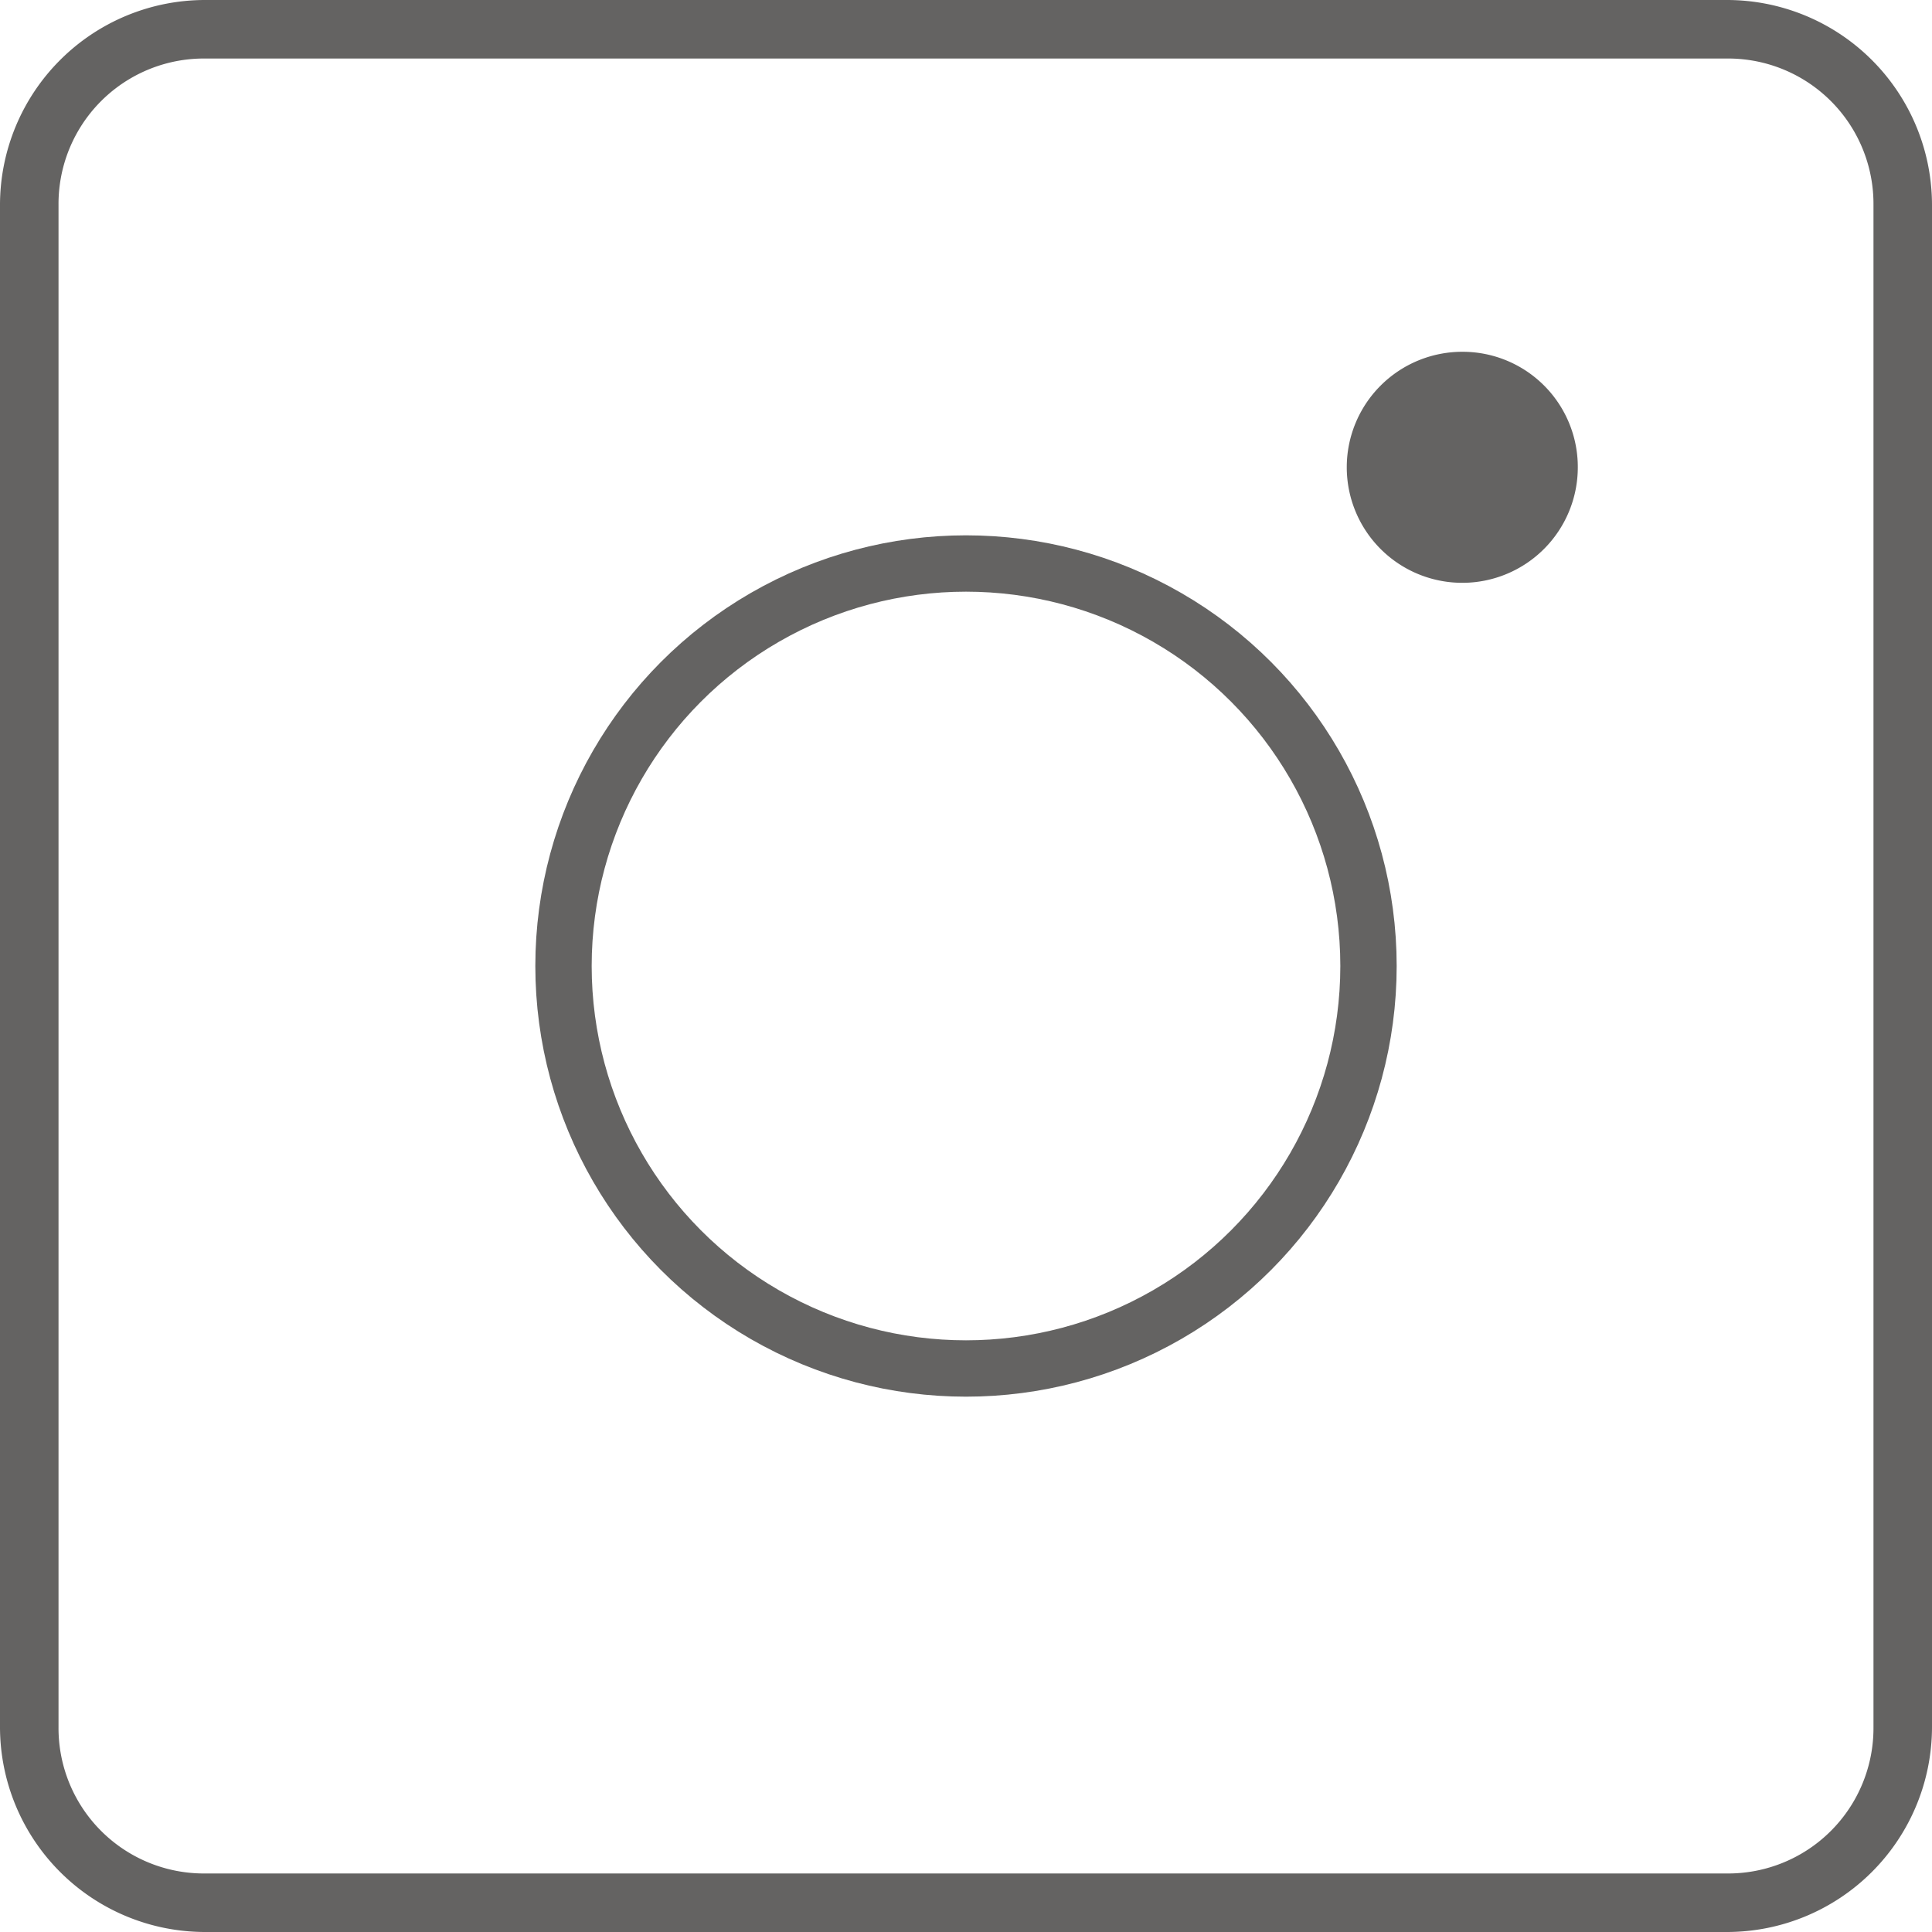
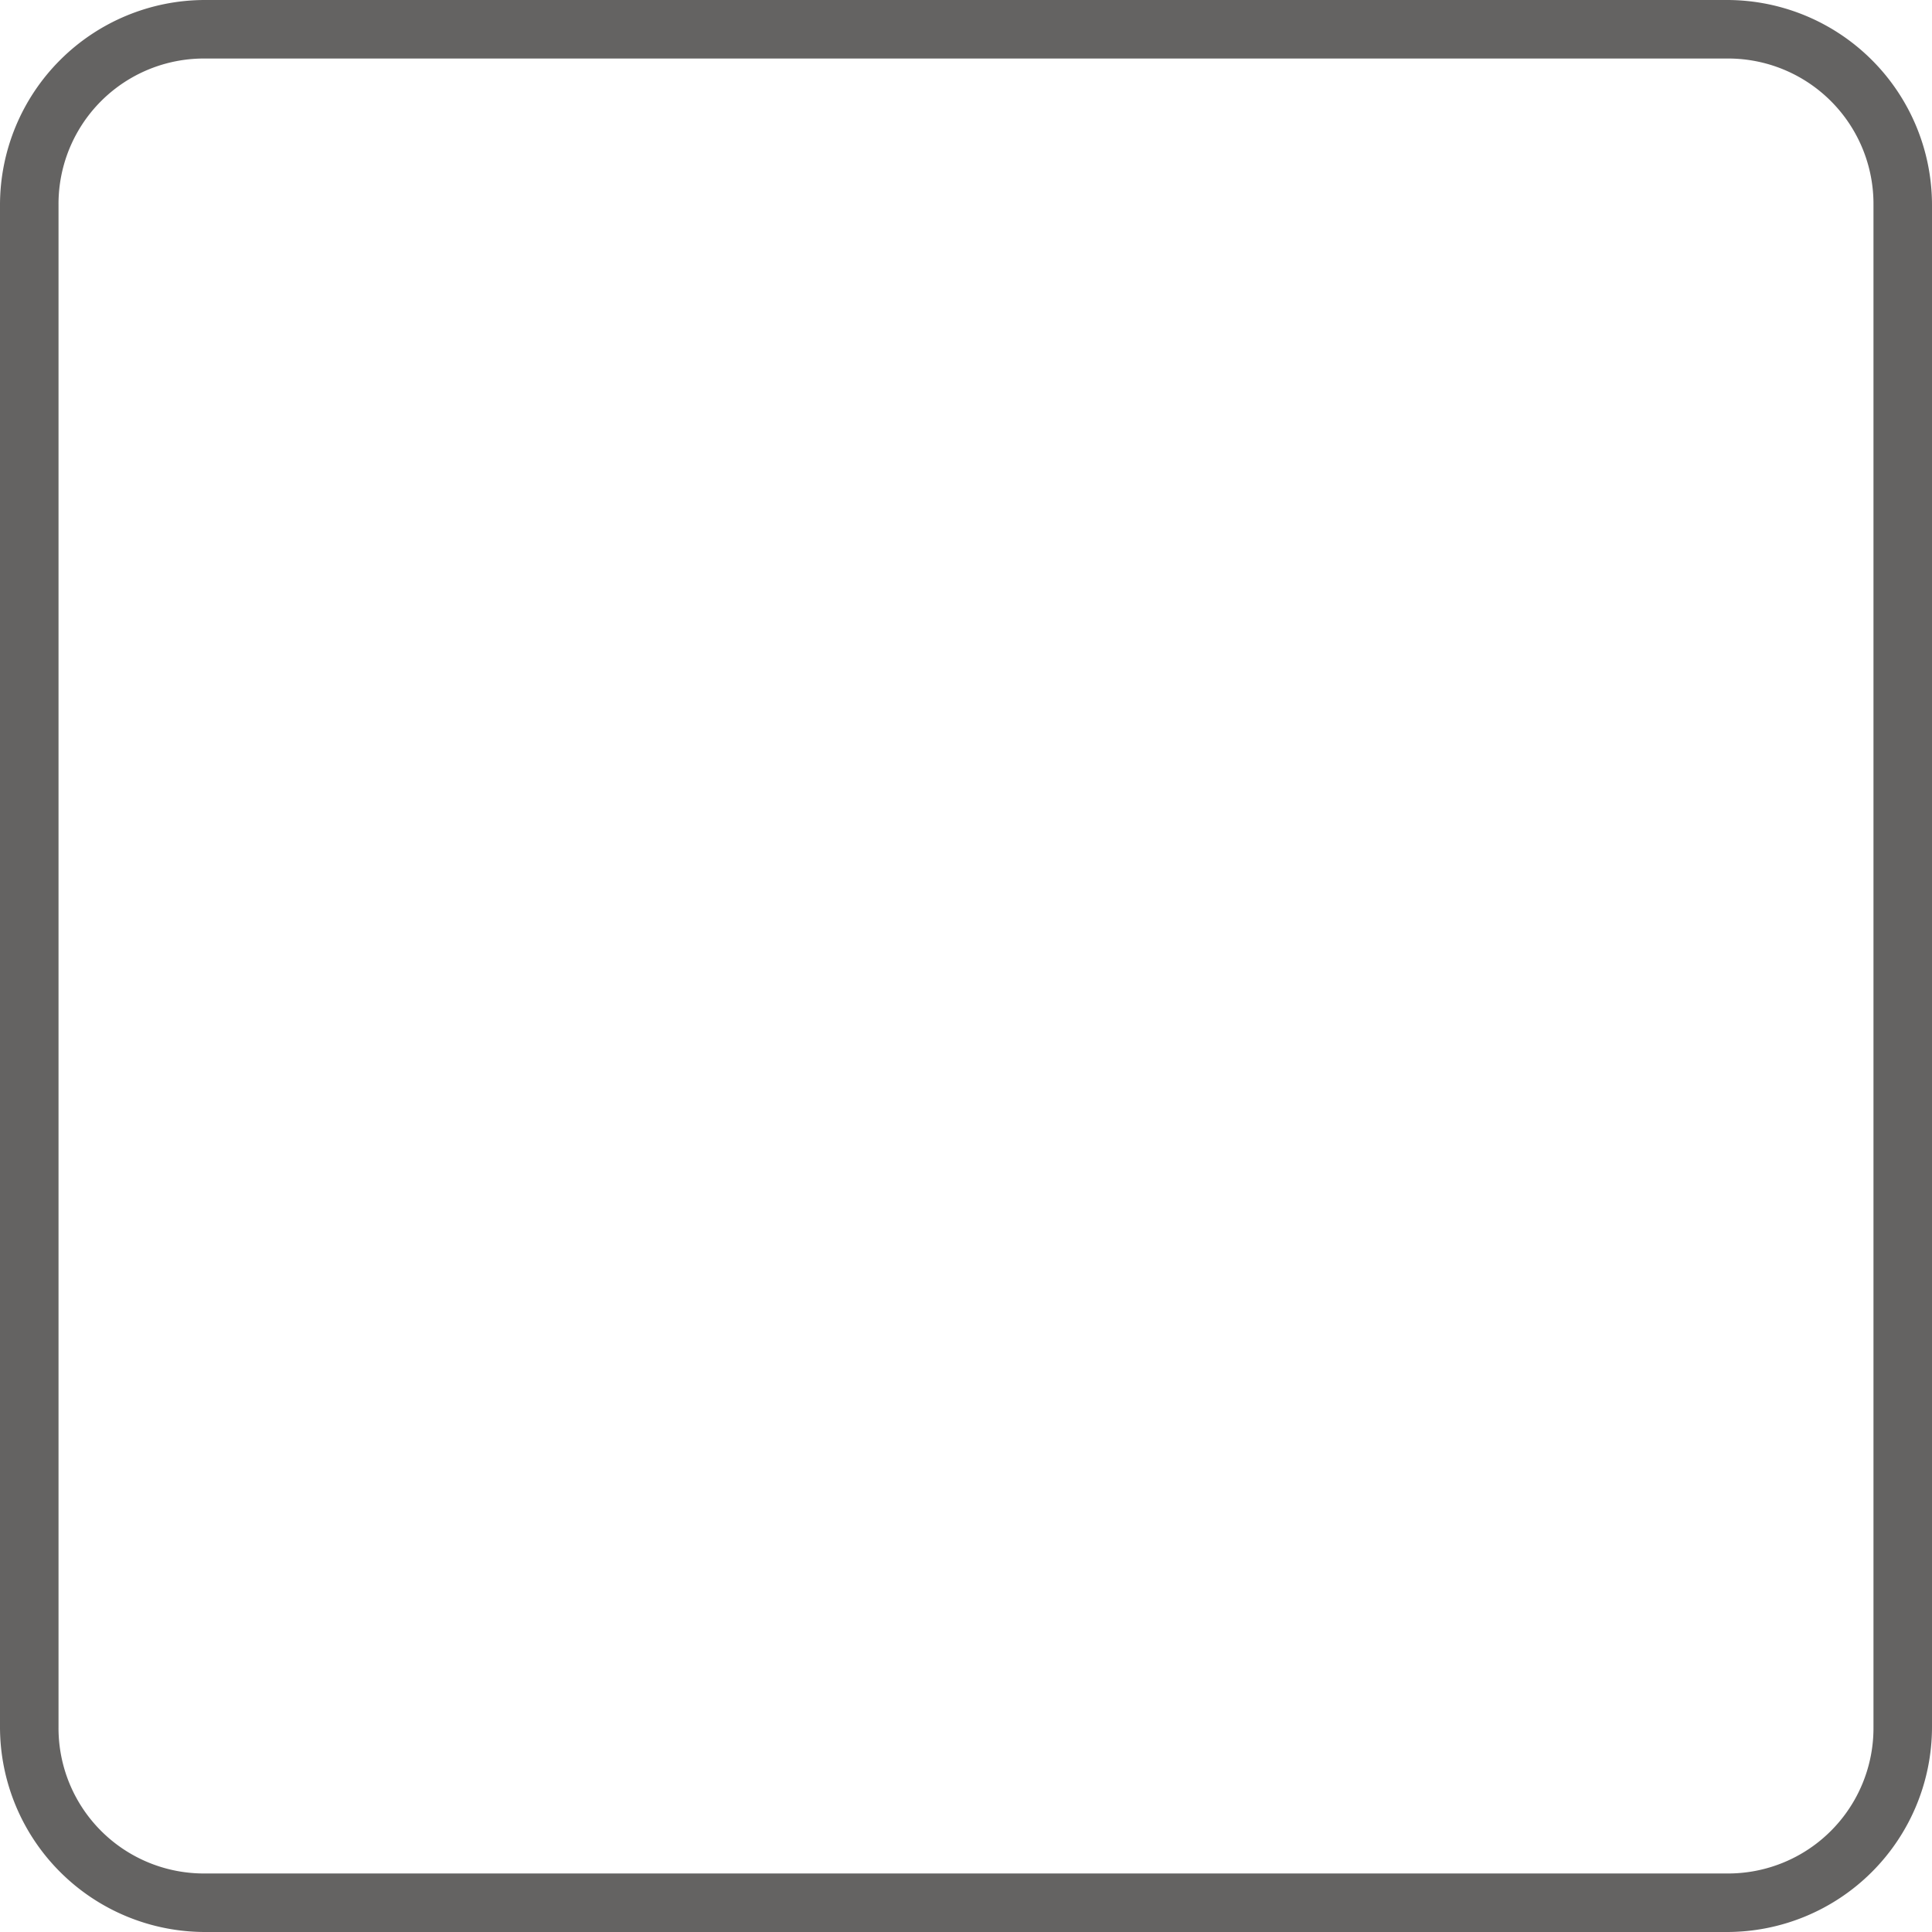
<svg xmlns="http://www.w3.org/2000/svg" width="24" height="24" viewBox="0 0 24 24">
  <g transform="translate(-16 -6)" opacity="0.704">
    <g transform="translate(16 6)">
      <path d="M23.273,10.364V21.455a1.806,1.806,0,0,1-1.818,1.818H2.545A1.806,1.806,0,0,1,.727,21.455V2.545A1.806,1.806,0,0,1,2.545.727H21.455a1.806,1.806,0,0,1,1.818,1.818ZM2.545,0A2.548,2.548,0,0,0,0,2.545V21.455A2.548,2.548,0,0,0,2.545,24H21.455A2.548,2.548,0,0,0,24,21.455V2.545A2.548,2.548,0,0,0,21.455,0Z" fill="#242221" fill-rule="evenodd" />
-       <circle cx="5" cy="5" r="5" transform="translate(7 7)" fill="none" stroke="#242221" stroke-width="0.7" />
-       <path d="M18.17,4.37A1.435,1.435,0,1,0,19.6,5.8,1.431,1.431,0,0,0,18.17,4.37Z" fill="#242221" />
    </g>
  </g>
</svg>